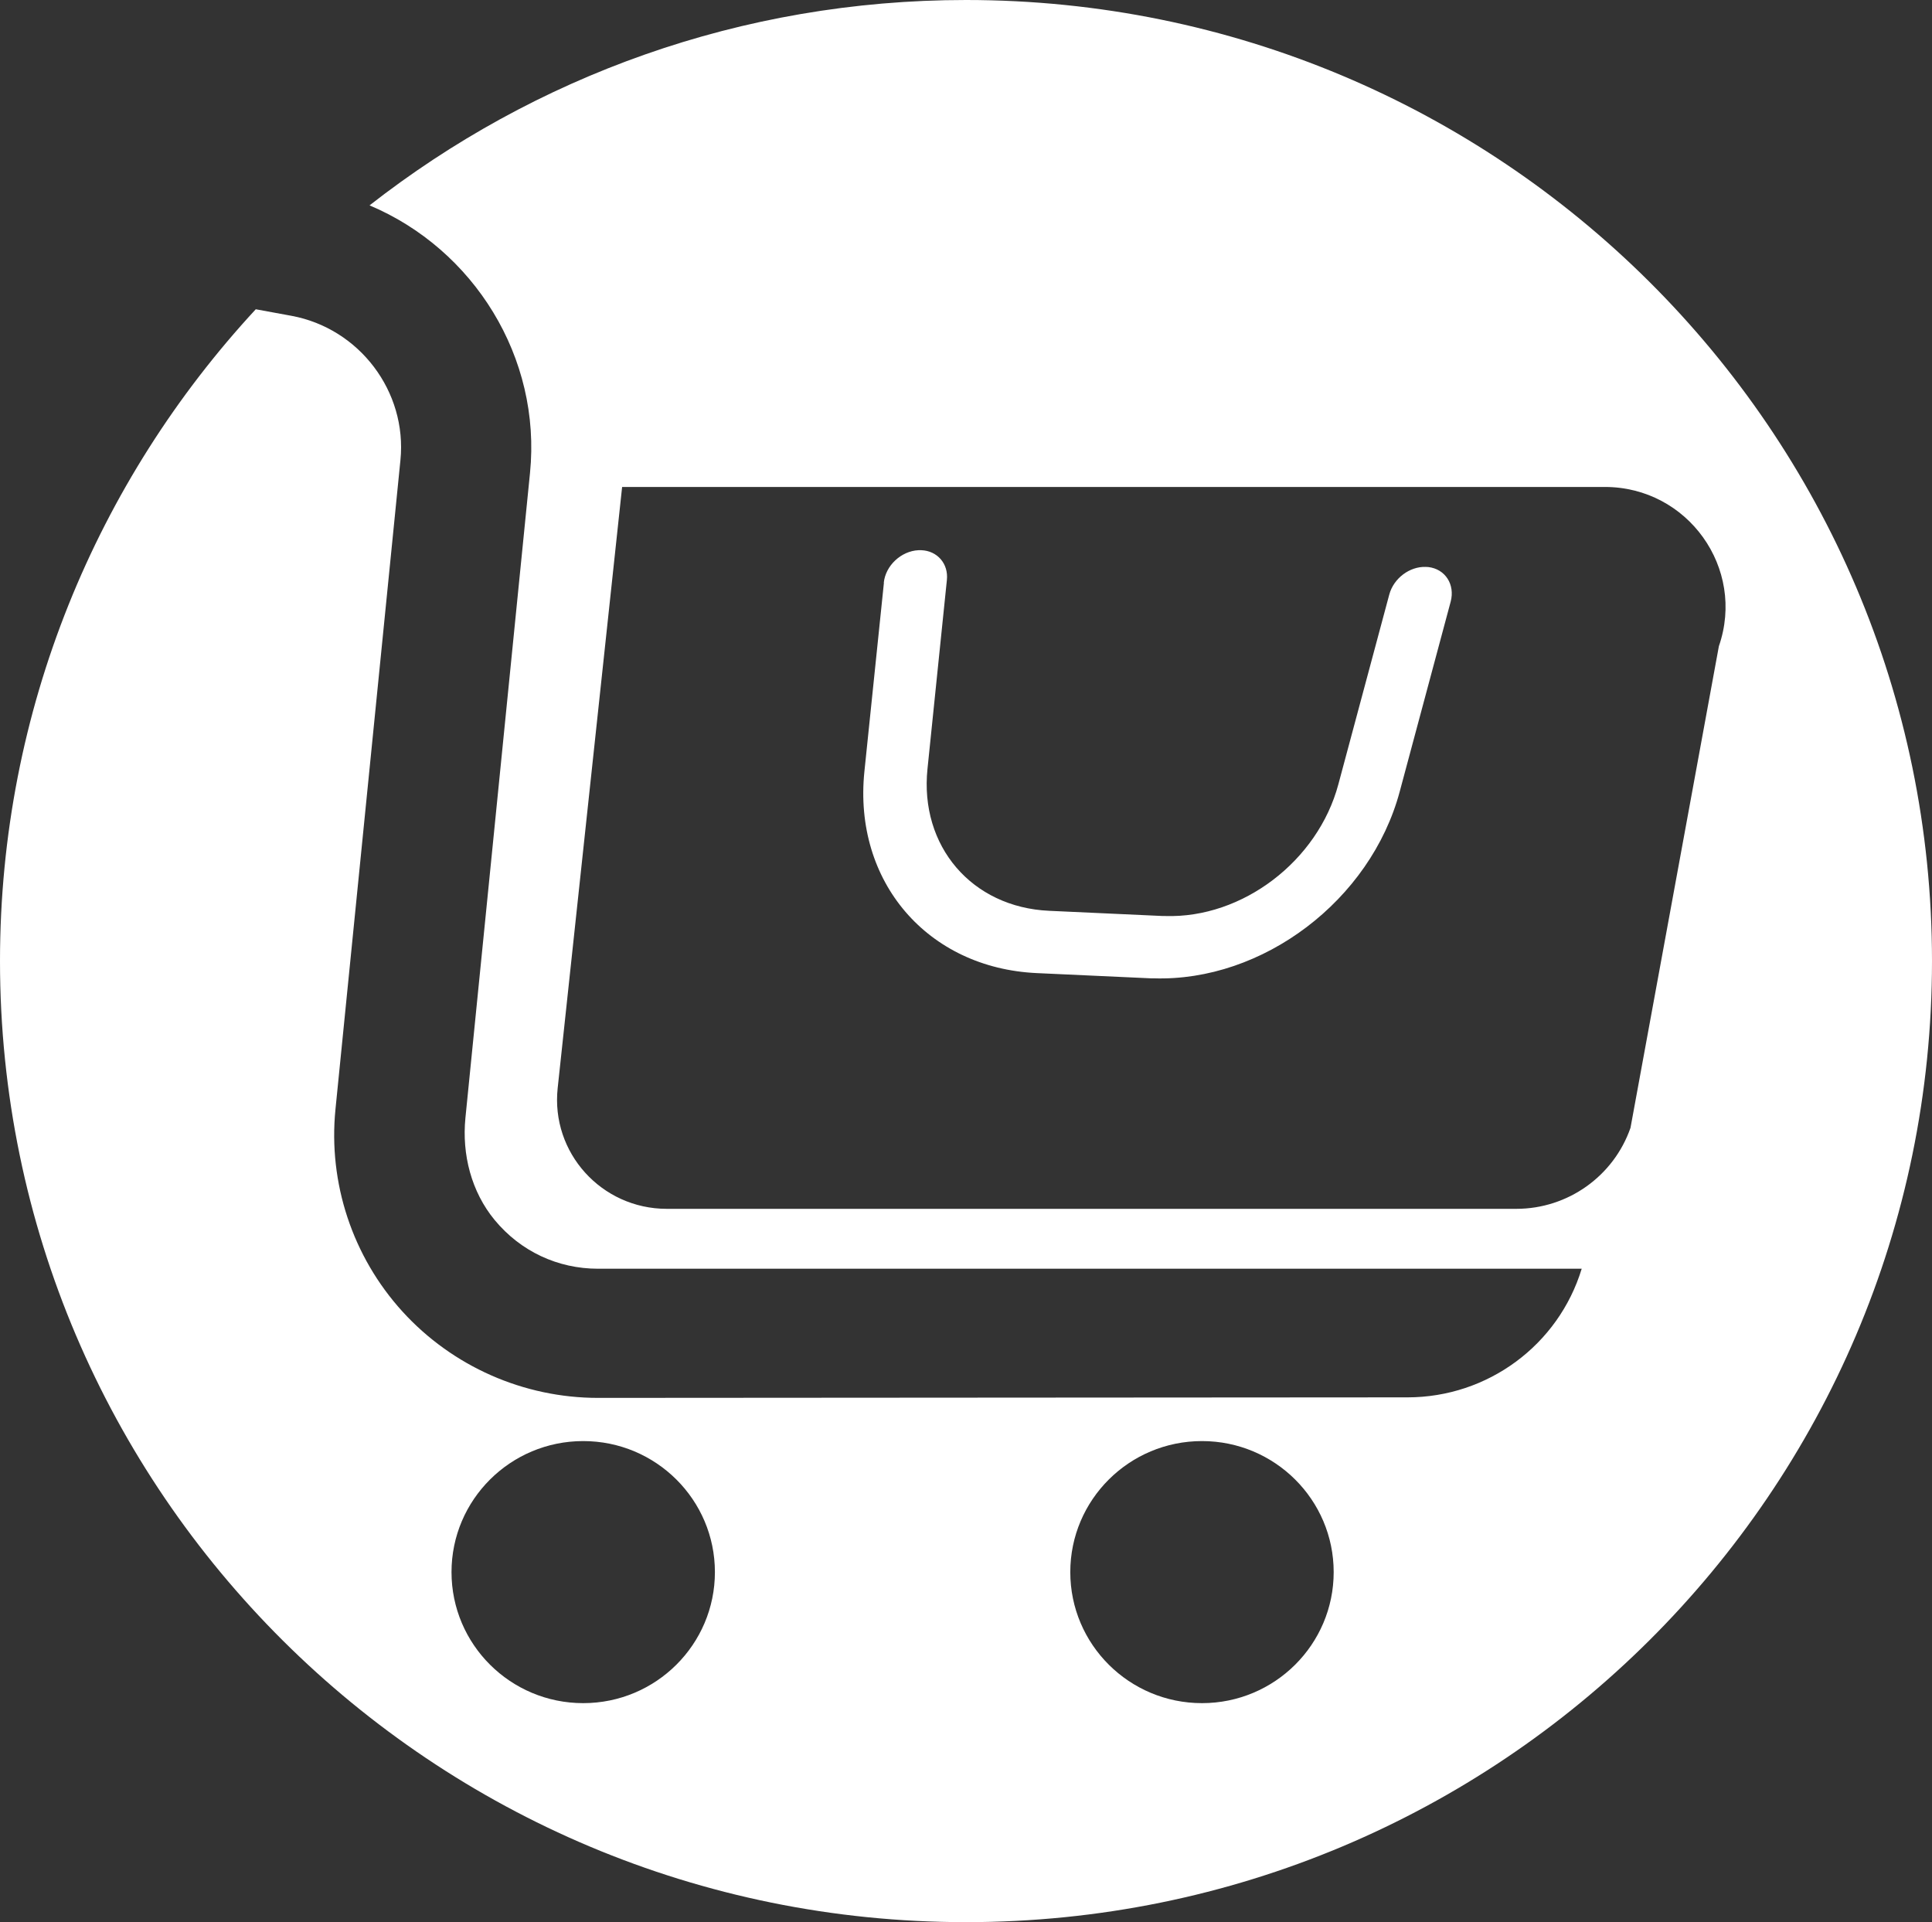
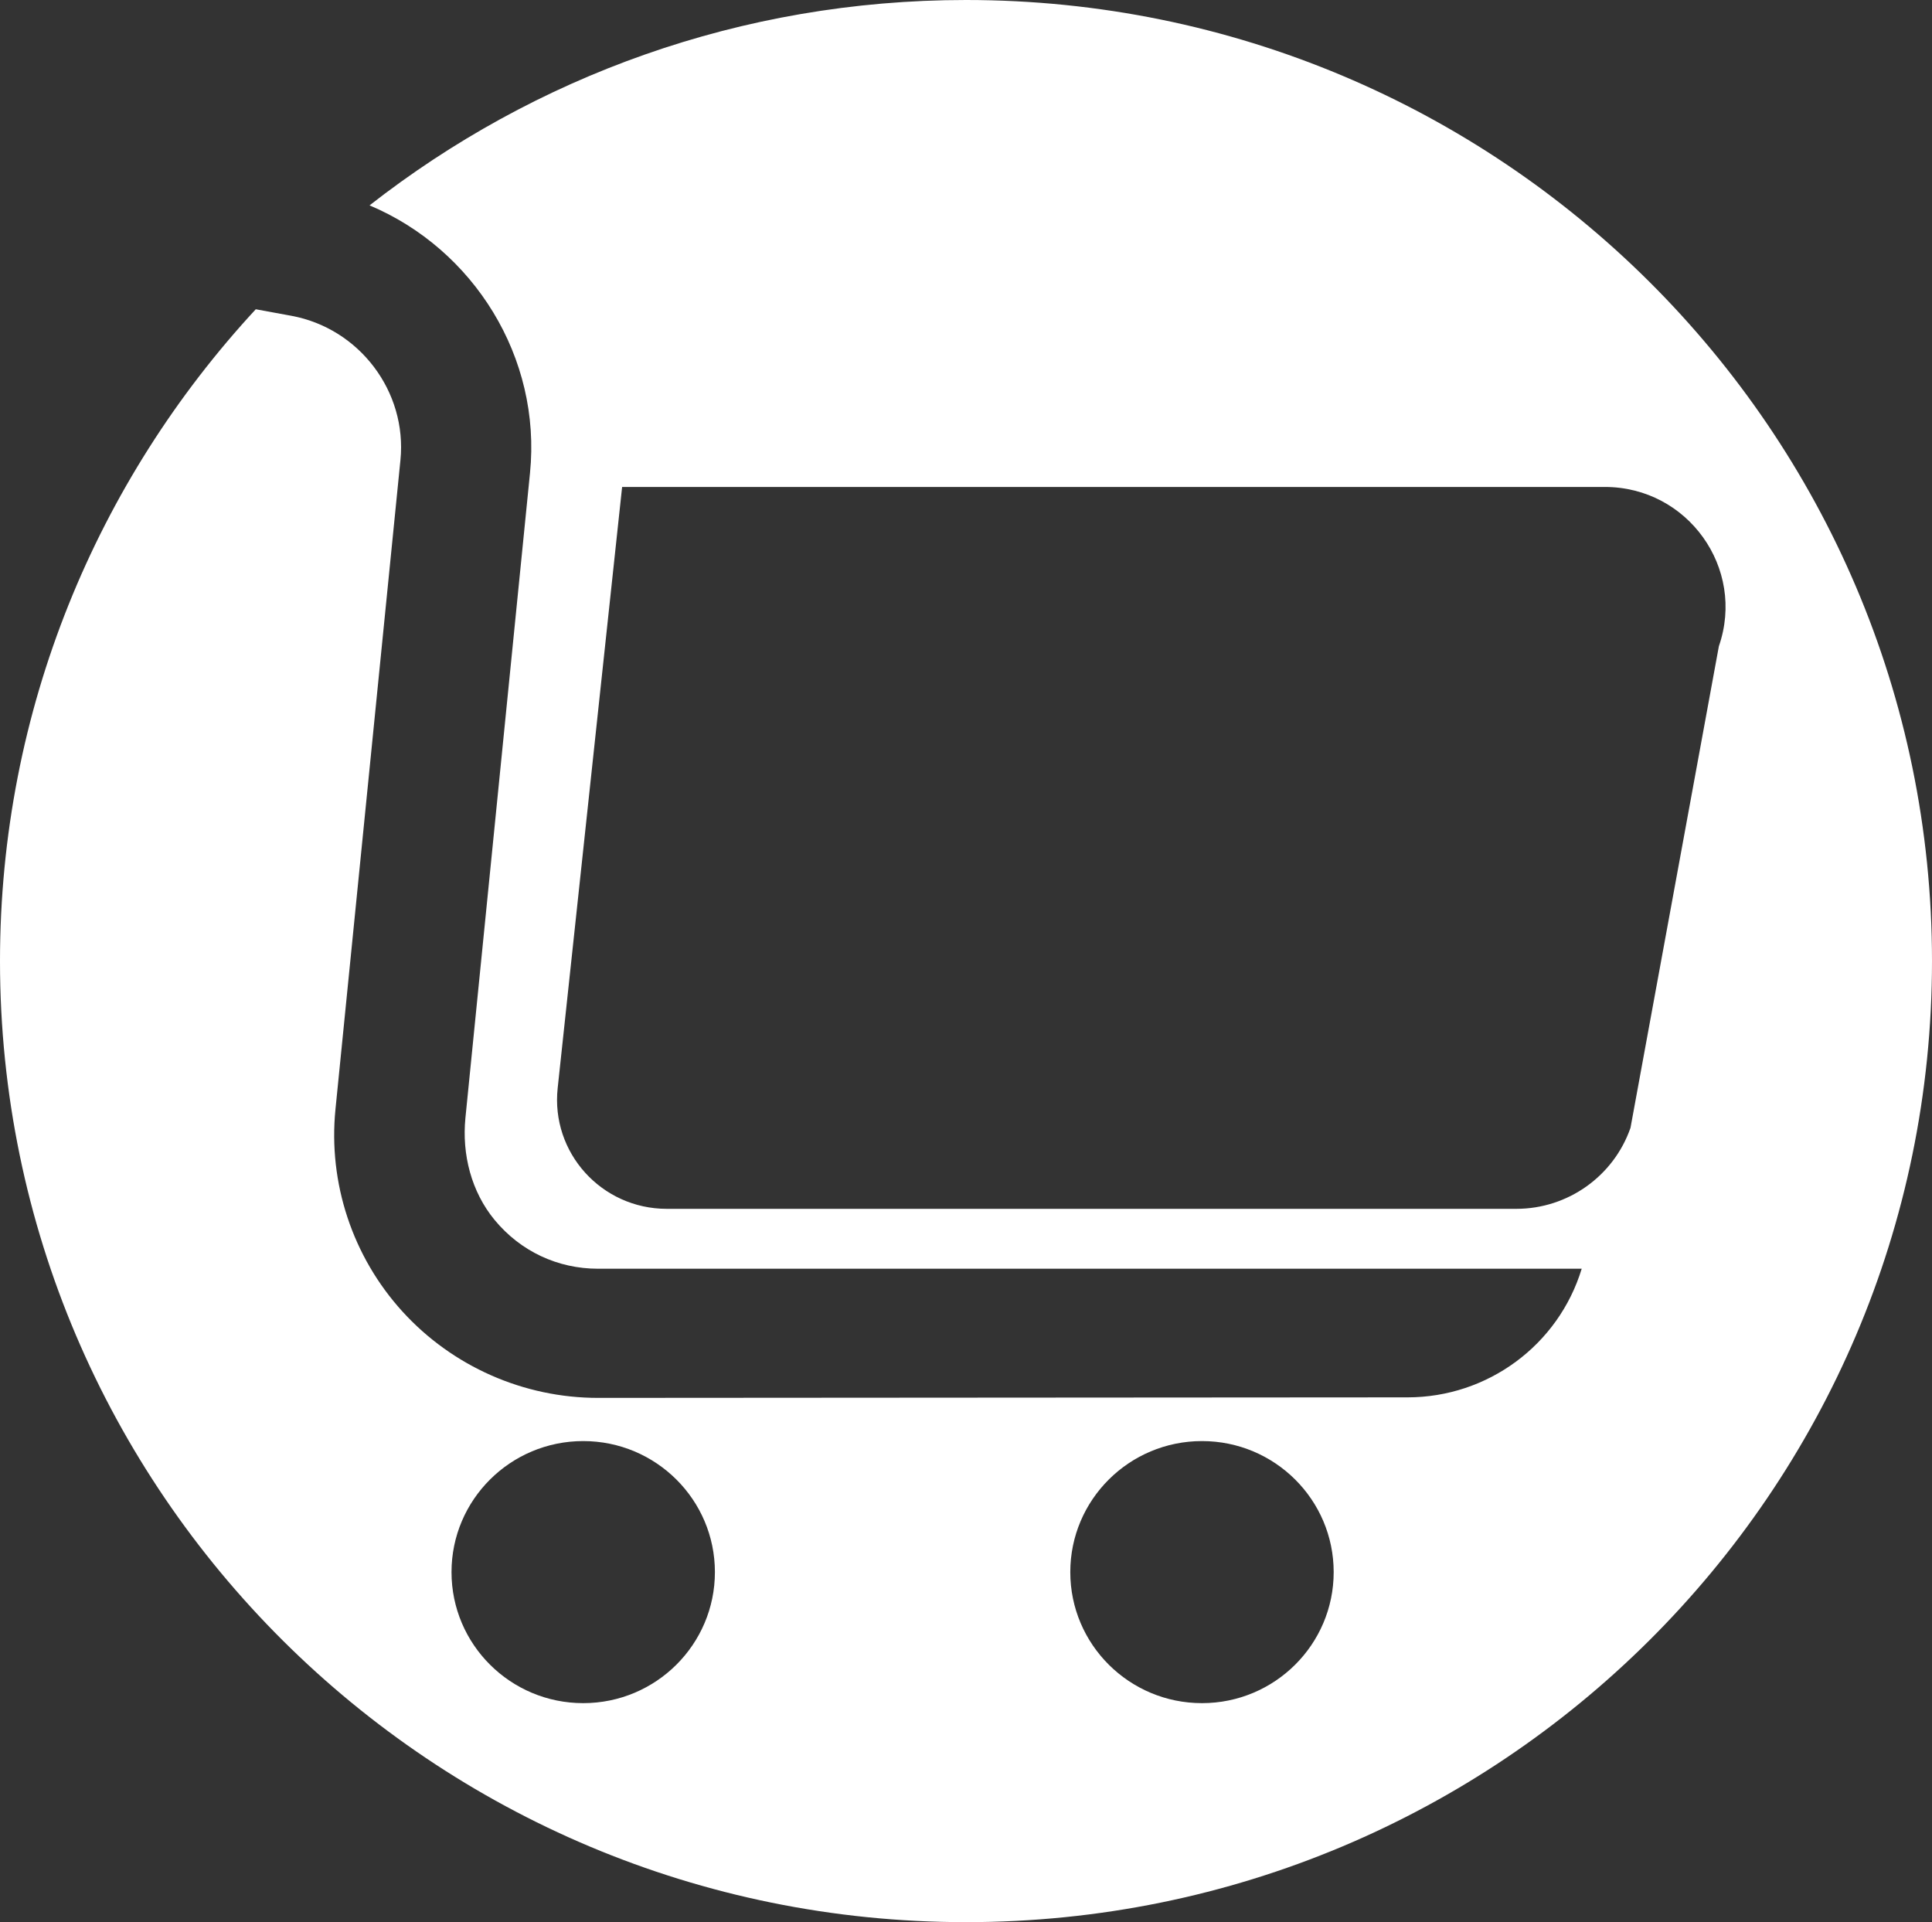
<svg xmlns="http://www.w3.org/2000/svg" id="_Шар_1" data-name="Шар_1" viewBox="0 0 144.5 143.75">
  <rect x="0" y="0" width="144.5" height="143.75" fill="#333333" stroke="none" />
  <defs>
    <style>
      .cls-1 {
        fill: #fff;
      }
    </style>
  </defs>
  <path class="cls-1" d="M72.25,0c-16.84,0-32.32,5.75-44.61,15.36,7.79,3.28,12.87,11.37,12,20.02l-4.83,48.23c-.27,2.73.44,5.52,2.19,7.64,1.94,2.34,4.71,3.64,7.74,3.64h73.56c-1.74,5.71-7.03,9.62-13.03,9.62l-60.54.04c-5.56,0-10.89-2.35-14.63-6.46-3.73-4.1-5.56-9.61-5.01-15.12l4.86-48.56c.51-5.12-3.07-9.85-8.15-10.79l-2.67-.49C7.27,35.95,0,53.07,0,71.88c0,39.7,32.35,71.88,72.25,71.88s72.25-32.18,72.25-71.88S112.15,0,72.25,0ZM43.62,127.38c-5.44,0-9.85-4.39-9.85-9.8s4.41-9.8,9.85-9.8,9.85,4.39,9.85,9.8-4.41,9.8-9.85,9.8ZM89.9,127.38c-5.44,0-9.85-4.39-9.85-9.8s4.41-9.8,9.85-9.8,9.85,4.39,9.85,9.8-4.41,9.8-9.85,9.8ZM121.95,84.35c-1.26,3.62-4.69,6.06-8.54,6.06h-63.54c-4.88,0-8.68-4.2-8.16-9.03l4.82-44.96h73.5c6.2,0,10.55,6.08,8.53,11.91l-6.61,36.02Z" />
-   <path class="cls-1" d="M66.11,43.59l-1.46,14.12c-.84,8.22,4.71,14.7,12.91,15.07l8.51.39c.07,0,.13,0,.2,0,8.17.27,16.24-5.83,18.42-13.97l3.81-14.2c.34-1.28-.4-2.44-1.67-2.59-.07,0-.13-.01-.2-.01-1.2-.04-2.39.85-2.72,2.06l-3.81,14.2c-1.53,5.73-7.17,10.04-12.96,9.85-.05,0-.11,0-.16,0l-8.51-.39c-5.78-.26-9.7-4.83-9.1-10.62l1.45-14.12c.13-1.22-.72-2.19-1.92-2.23-.07,0-.13,0-.2,0-1.3.06-2.47,1.15-2.6,2.44Z" />
</svg>